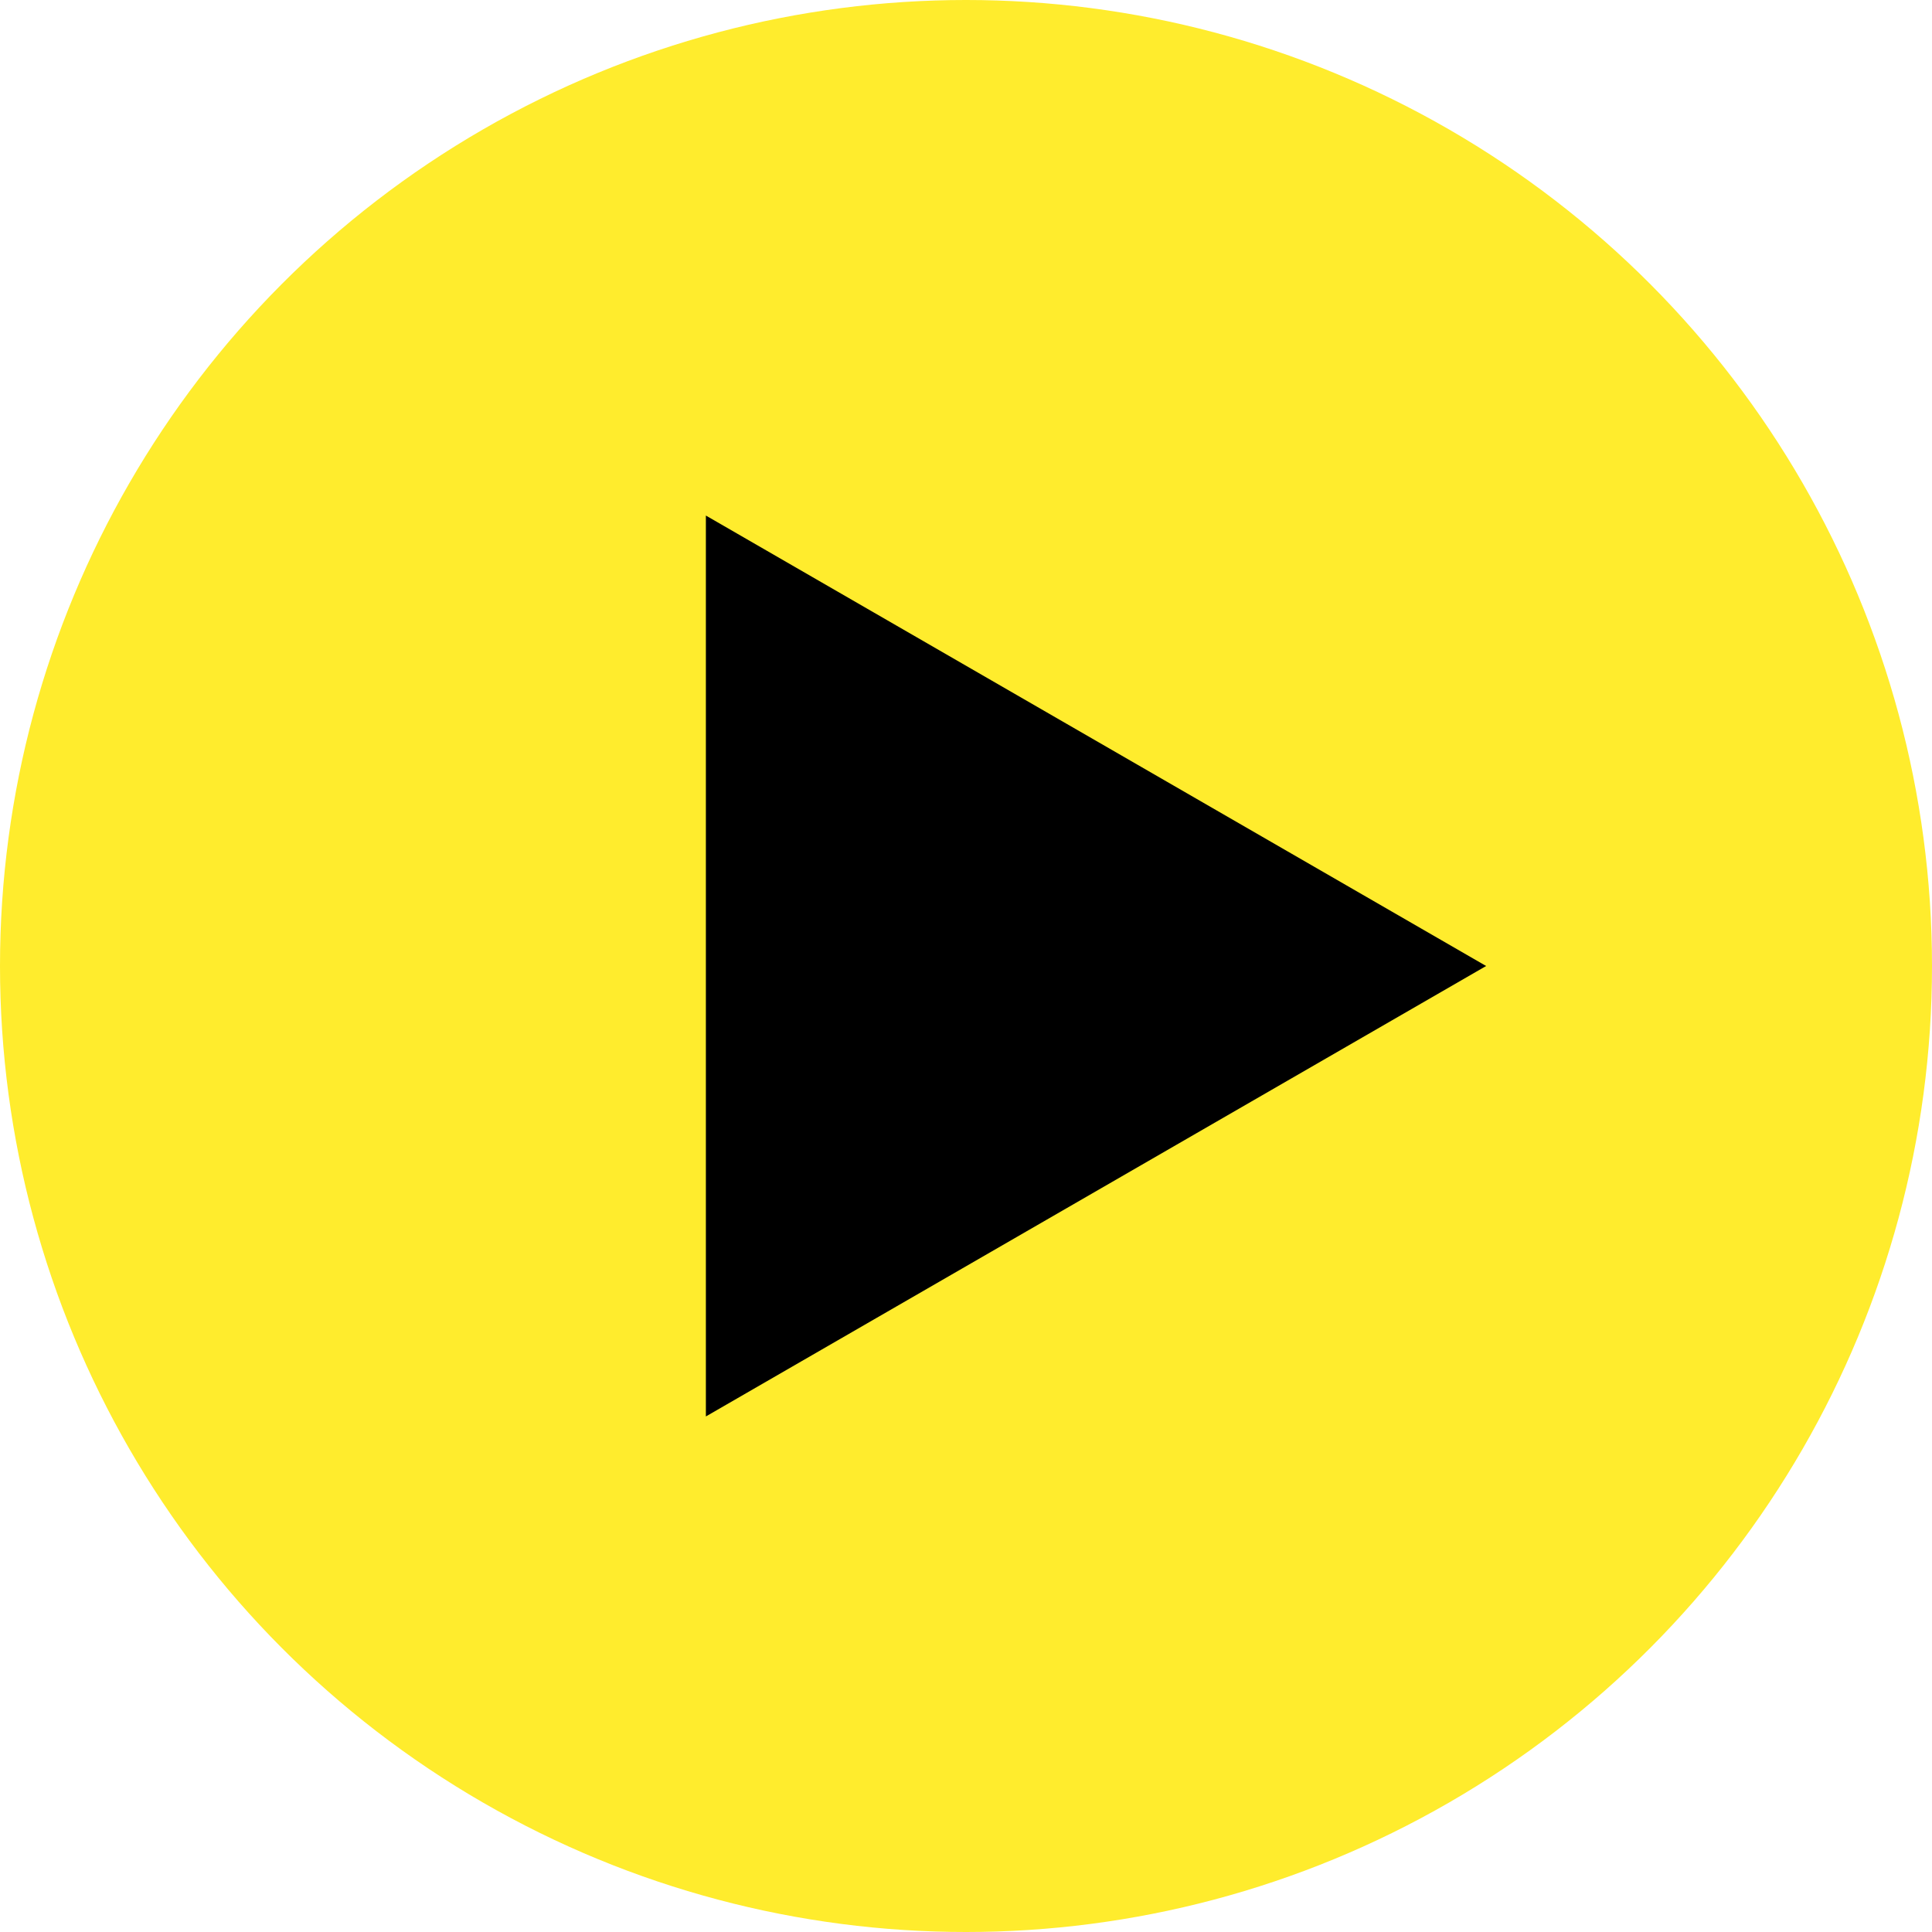
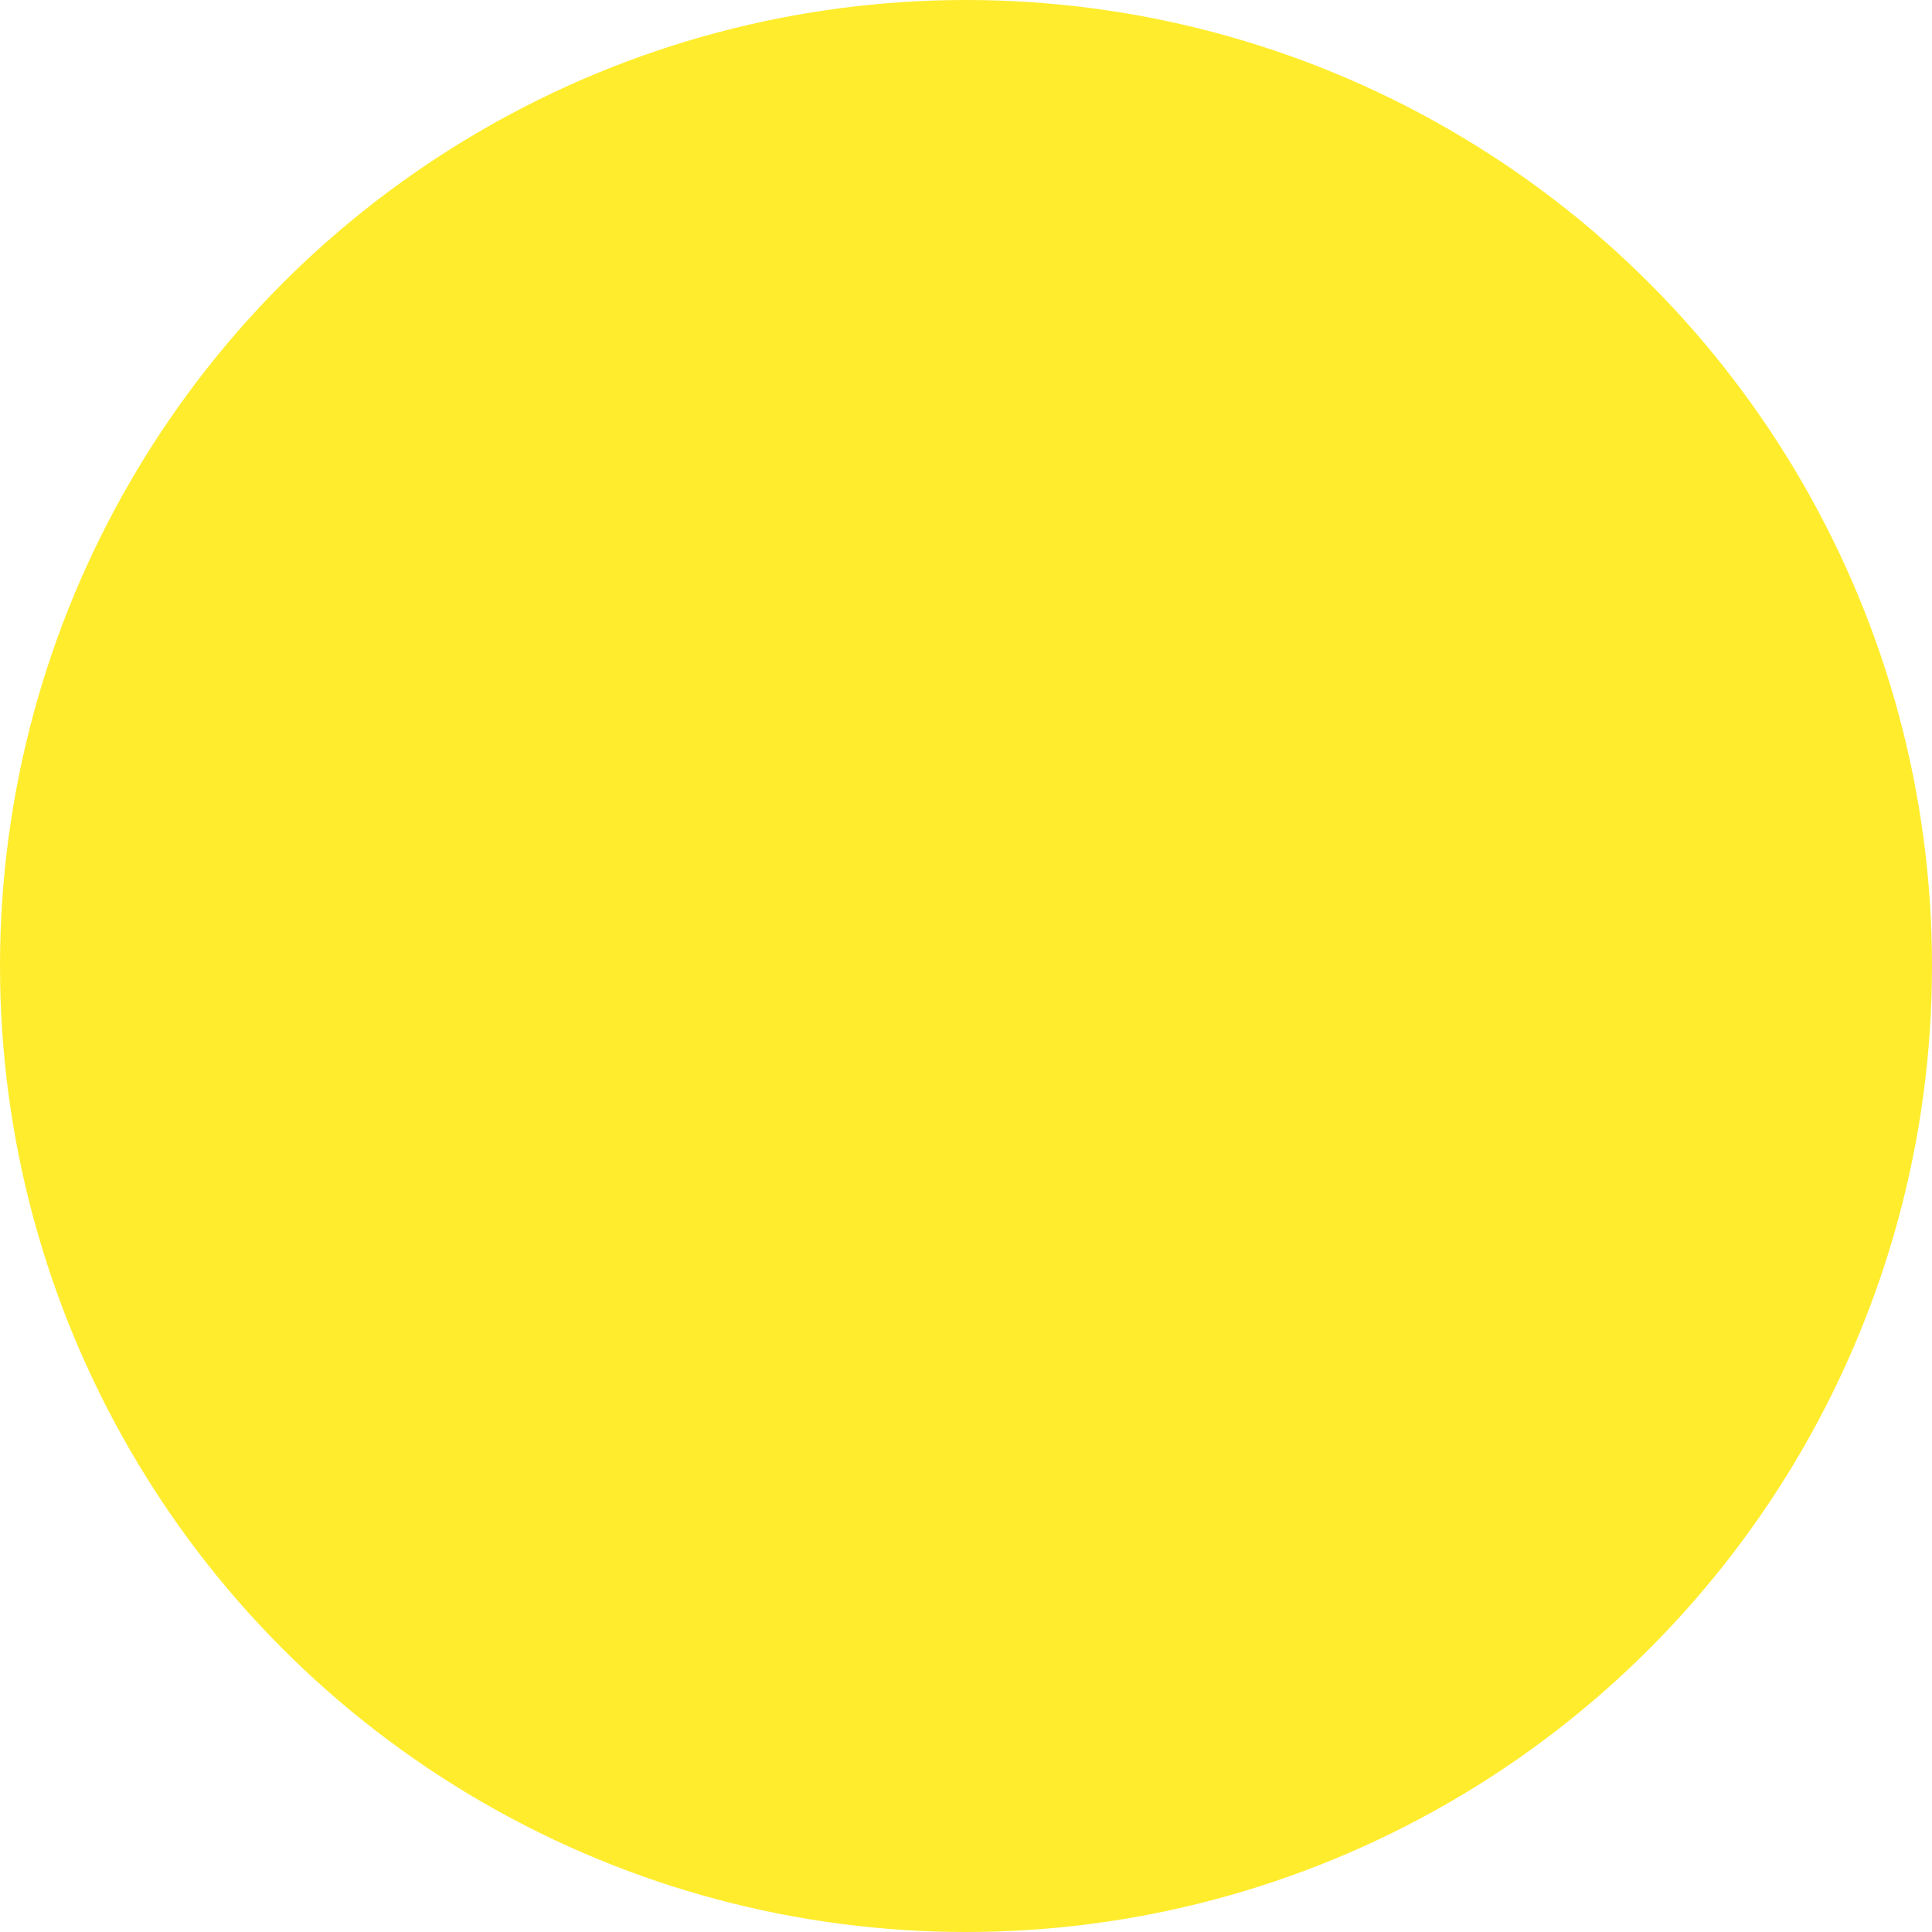
<svg xmlns="http://www.w3.org/2000/svg" width="64" height="64" viewBox="0 0 64 64" fill="none">
  <circle cx="32" cy="32" r="32" fill="#FFEC2D" />
-   <path d="M49.23 32L23.383 46.922L23.383 17.078L49.23 32Z" fill="black" />
</svg>